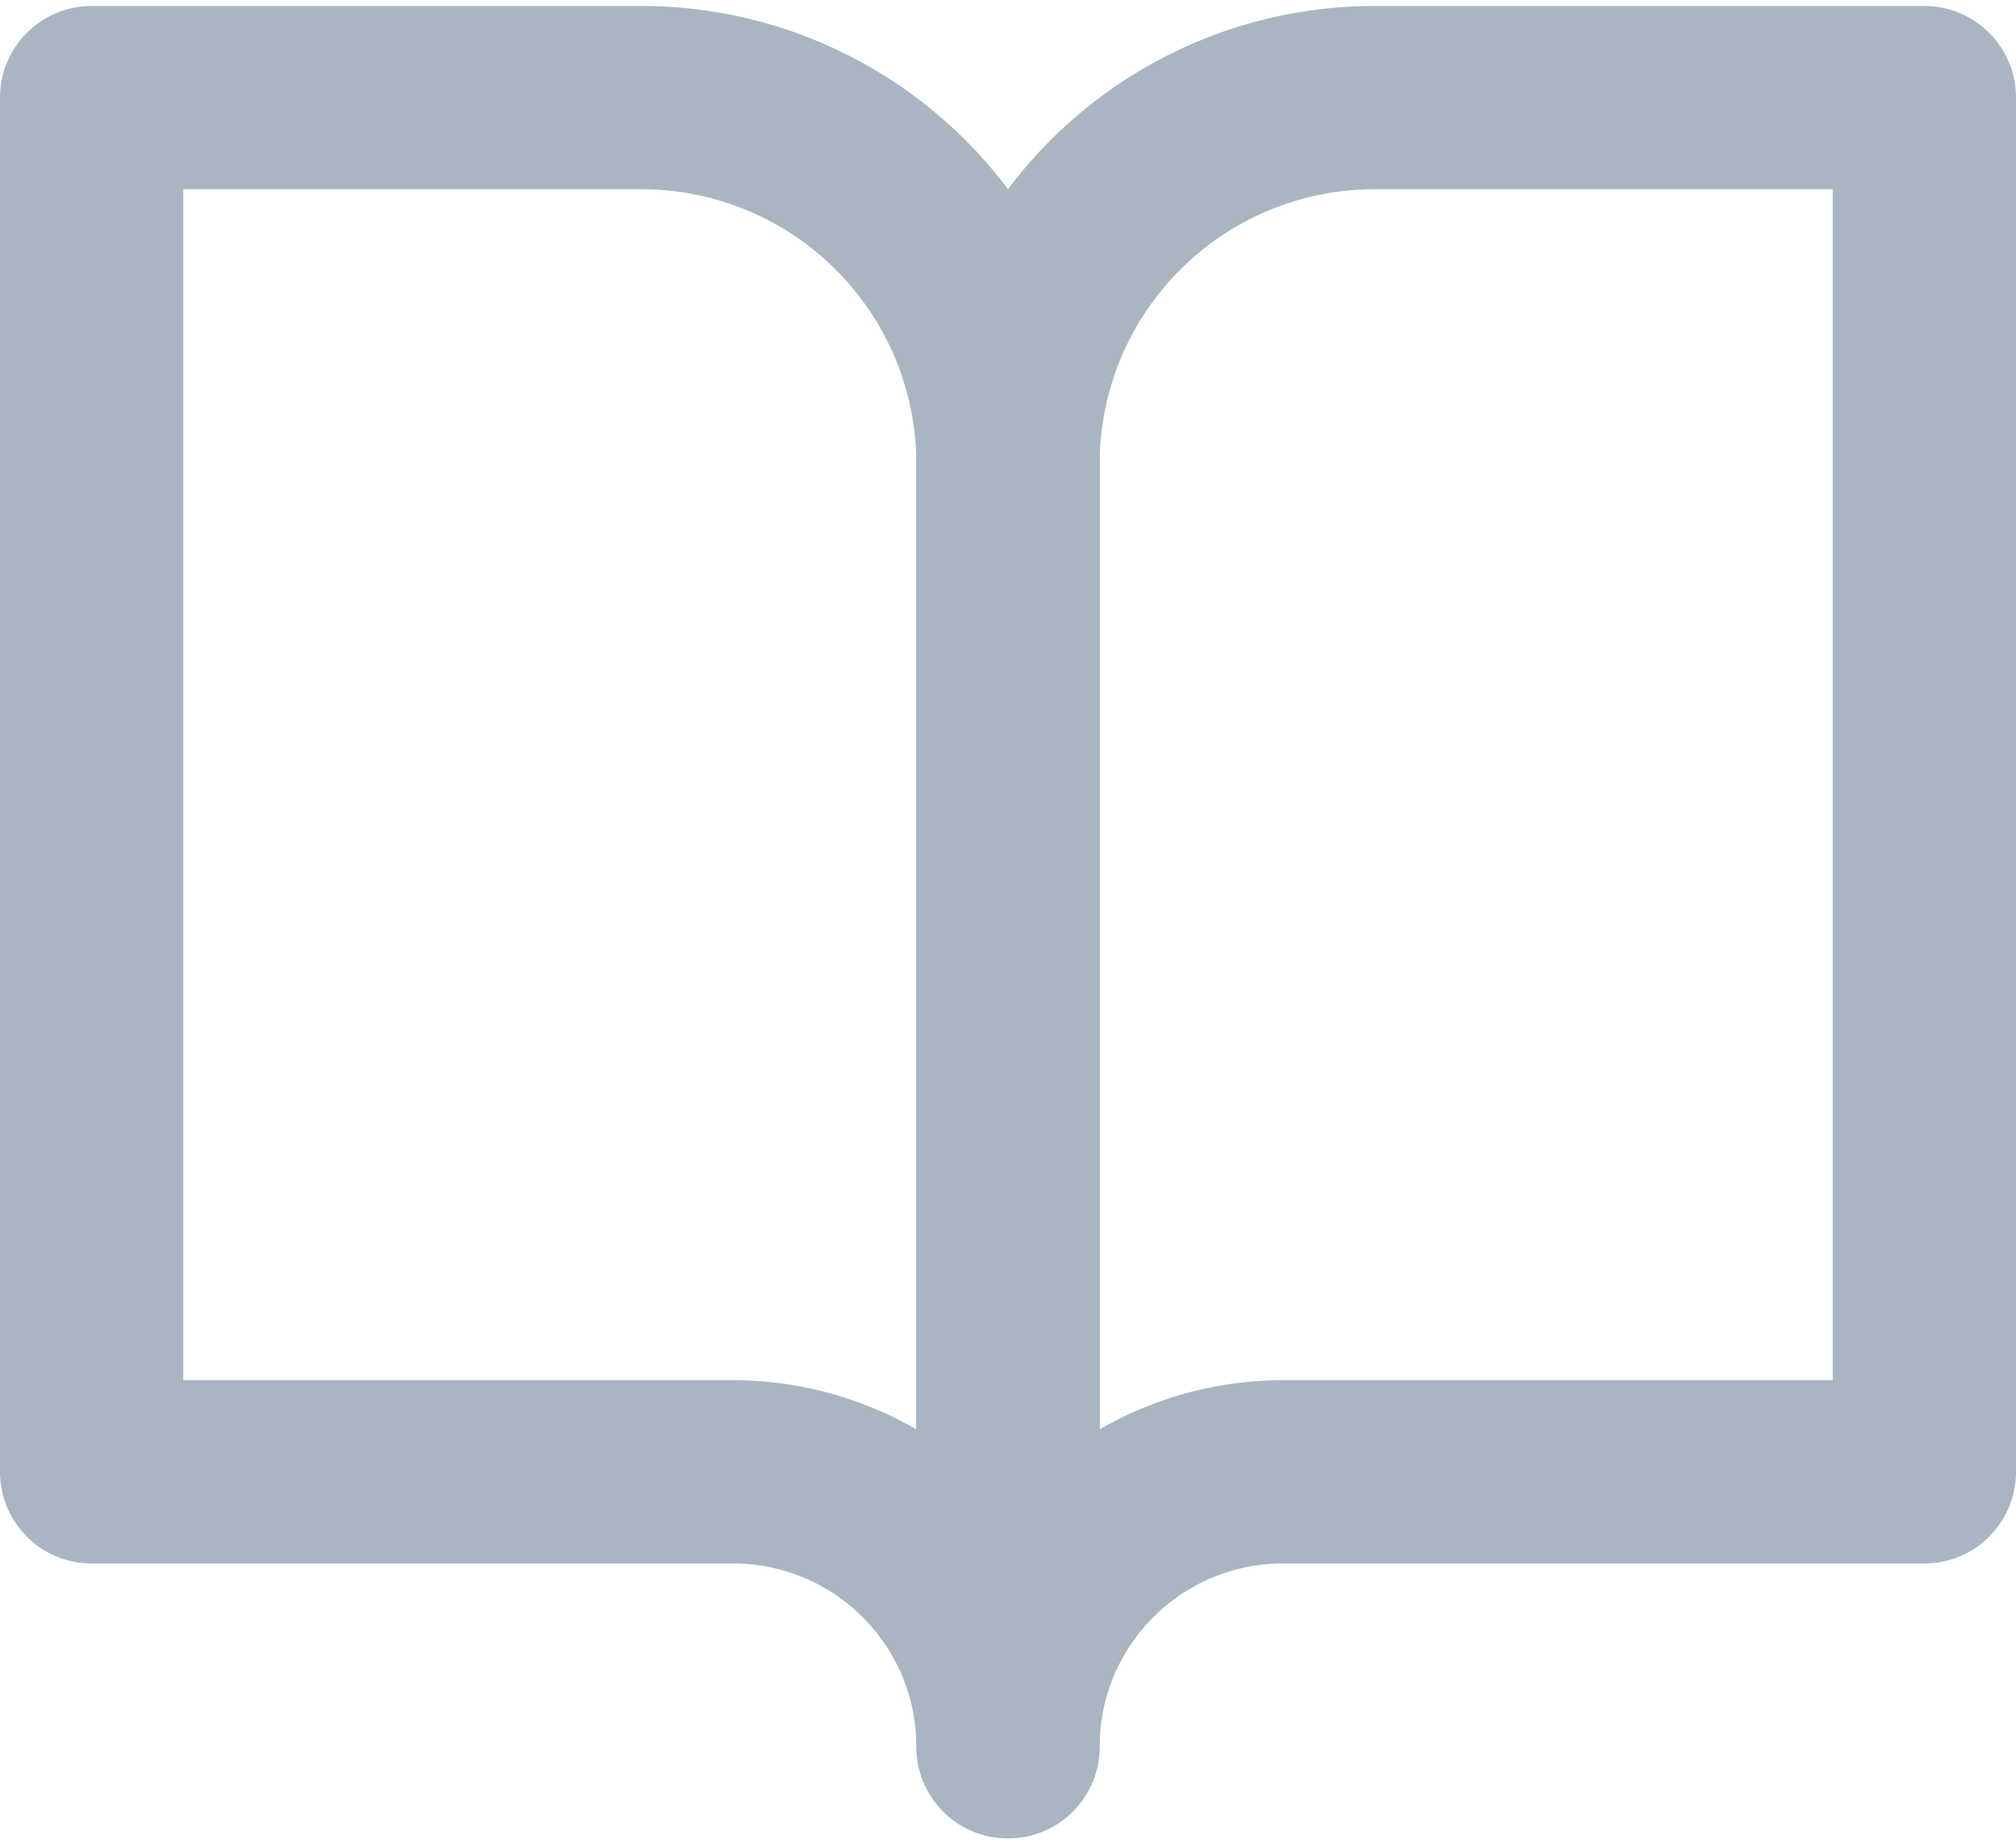
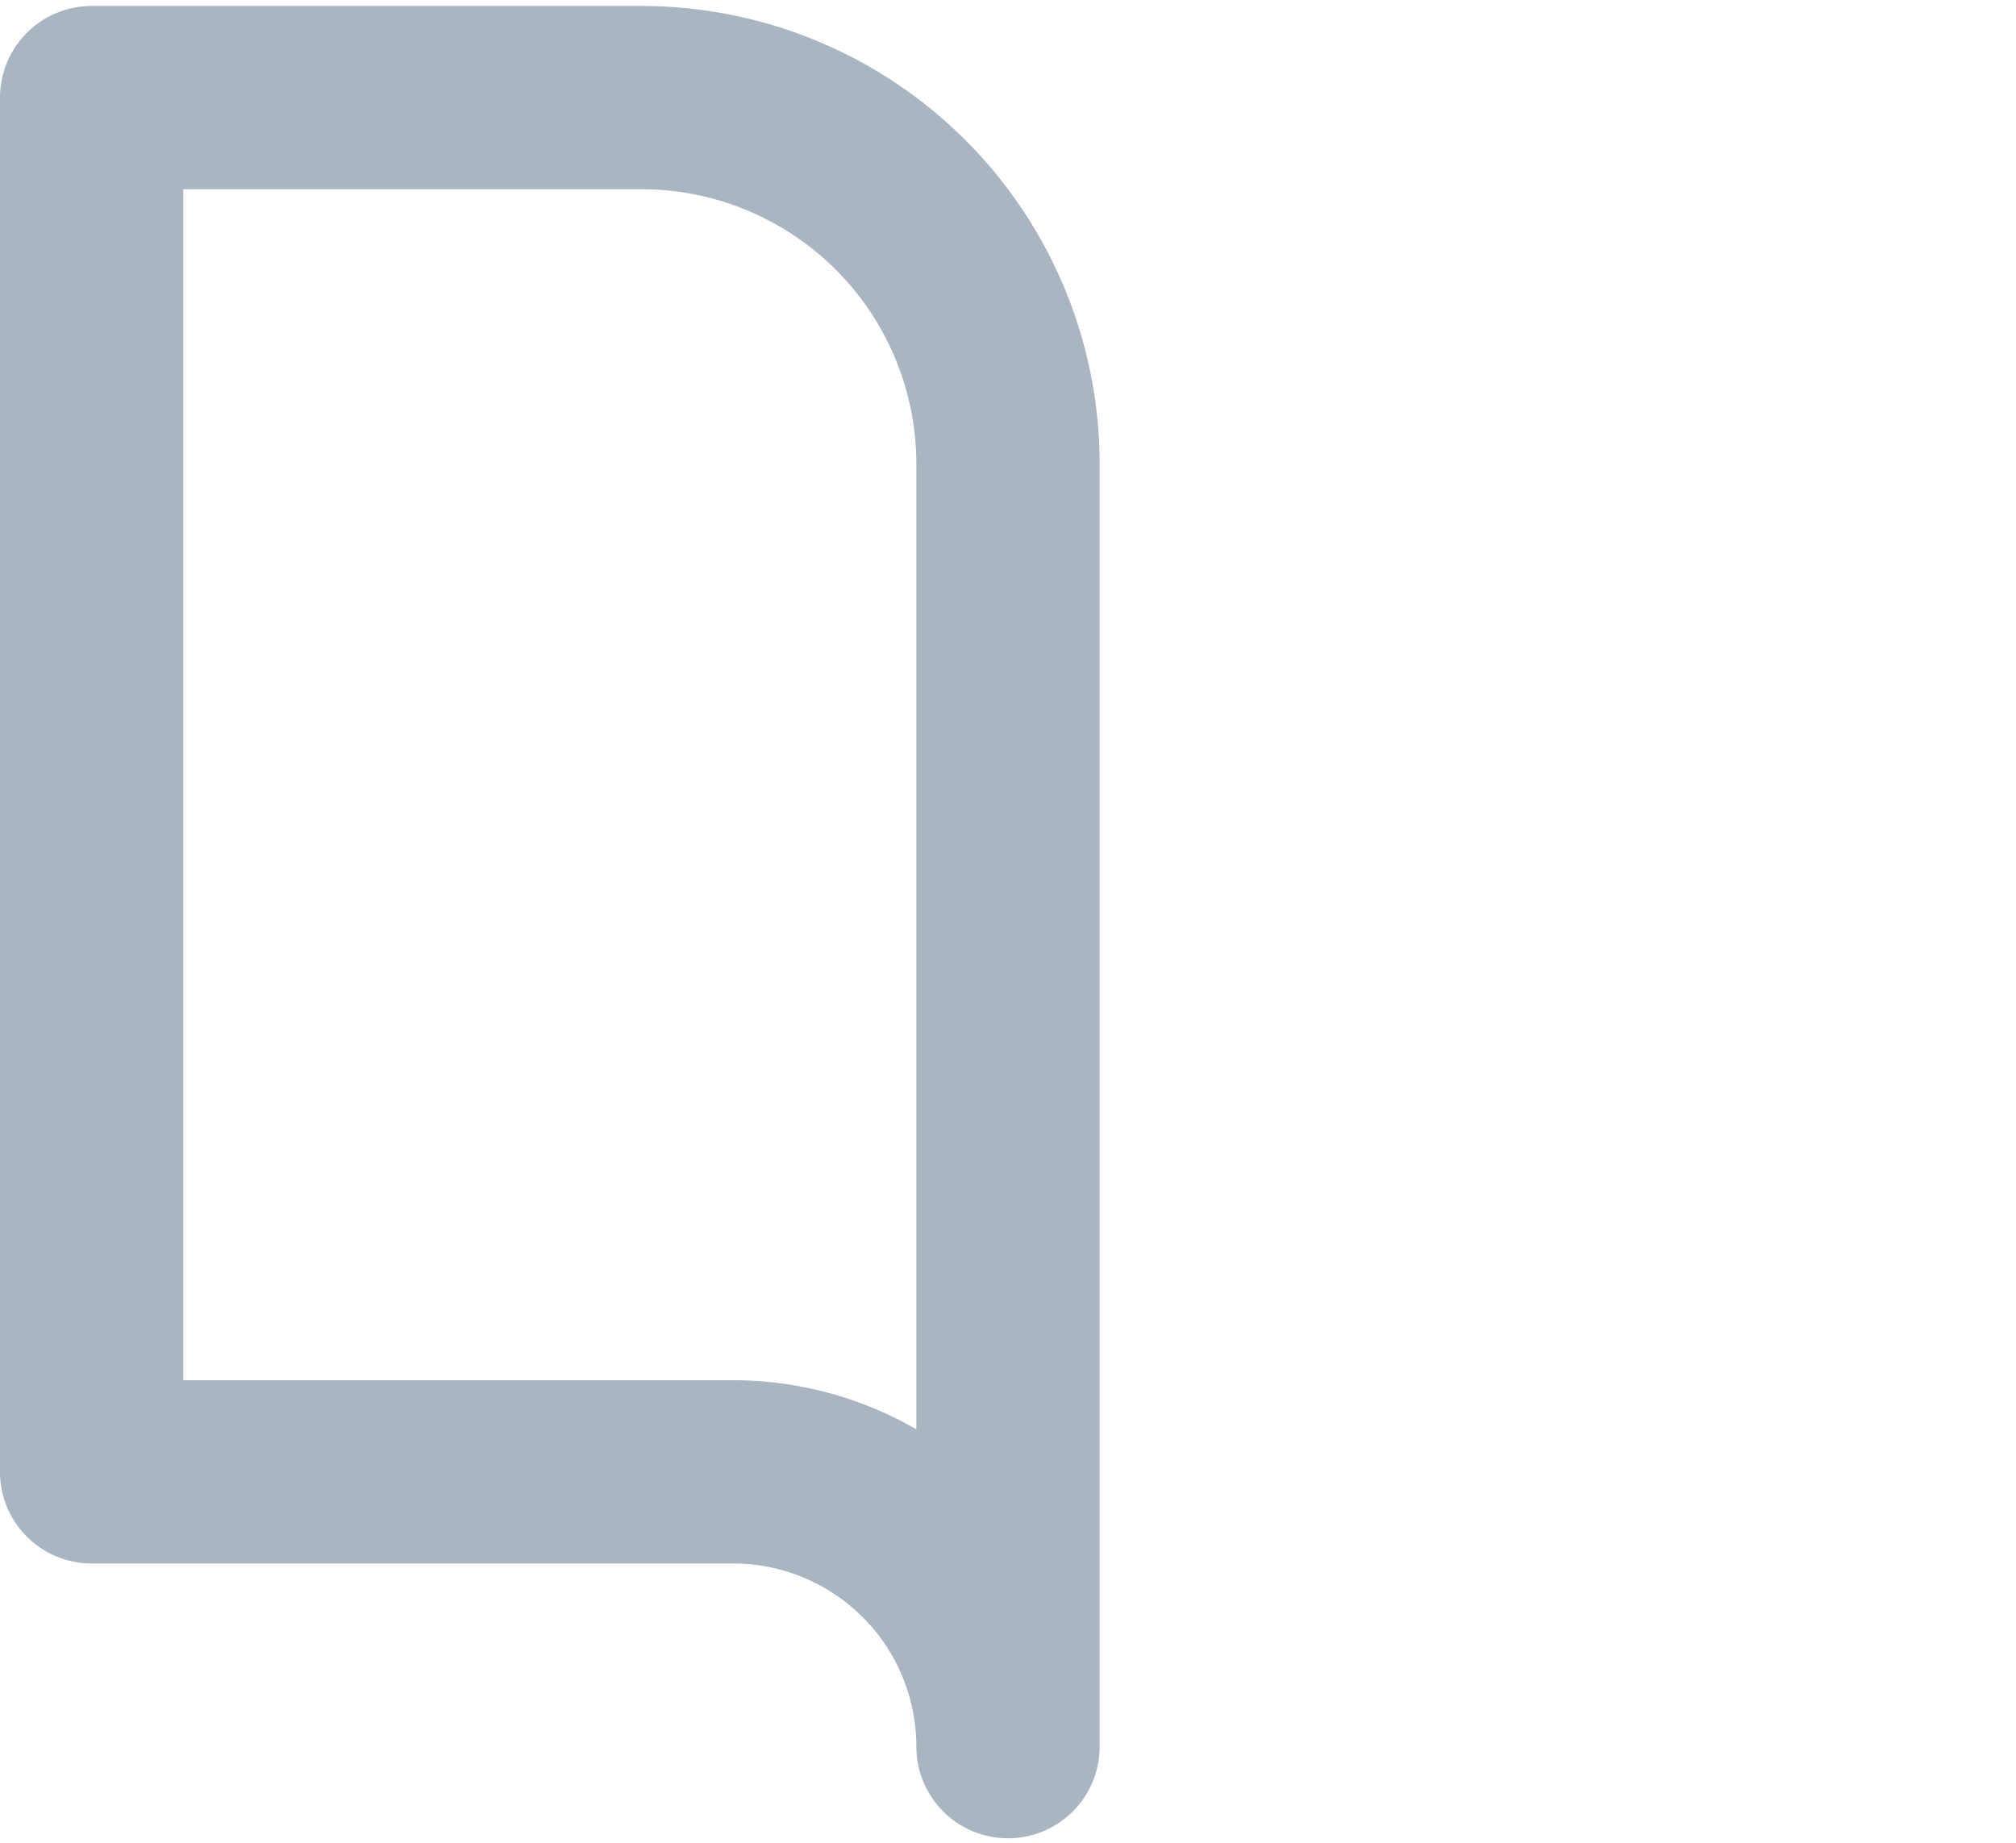
<svg xmlns="http://www.w3.org/2000/svg" xmlns:ns1="http://sodipodi.sourceforge.net/DTD/sodipodi-0.dtd" xmlns:ns2="http://www.inkscape.org/namespaces/inkscape" width="35" height="32" viewBox="0 0 35 32" class="feather feather-book-open" version="1.1" id="svg6" ns1:docname="book-open.svg" style="fill:none;stroke:currentColor;stroke-width:2;stroke-linecap:round;stroke-linejoin:round" ns2:version="0.92.3 (2405546, 2018-03-11)">
  <defs id="defs10" />
  <ns1:namedview pagecolor="#ffffff" bordercolor="#666666" borderopacity="1" objecttolerance="10" gridtolerance="10" guidetolerance="10" ns2:pageopacity="0" ns2:pageshadow="2" ns2:window-width="1920" ns2:window-height="1017" id="namedview8" showgrid="false" ns2:zoom="9.8333333" ns2:cx="12" ns2:cy="12" ns2:window-x="1912" ns2:window-y="-8" ns2:window-maximized="1" ns2:current-layer="svg6" />
  <path d="M 1.591,1.695 H 11.136 A 6.364,6.364 0 0 1 17.5,8.059 V 30.331 A 4.773,4.773 0 0 0 12.727,25.559 H 1.591 Z" id="path2" ns2:connector-curvature="0" style="stroke-width:3.182;stroke:#a9b6c2;stroke-opacity:1" />
-   <path d="M 33.409,1.695 H 23.864 A 6.364,6.364 0 0 0 17.5,8.059 v 22.273 a 4.773,4.773 0 0 1 4.773,-4.773 h 11.136 z" id="path4" ns2:connector-curvature="0" style="stroke-width:3.182;stroke:#a9b6c2;stroke-opacity:1" />
</svg>